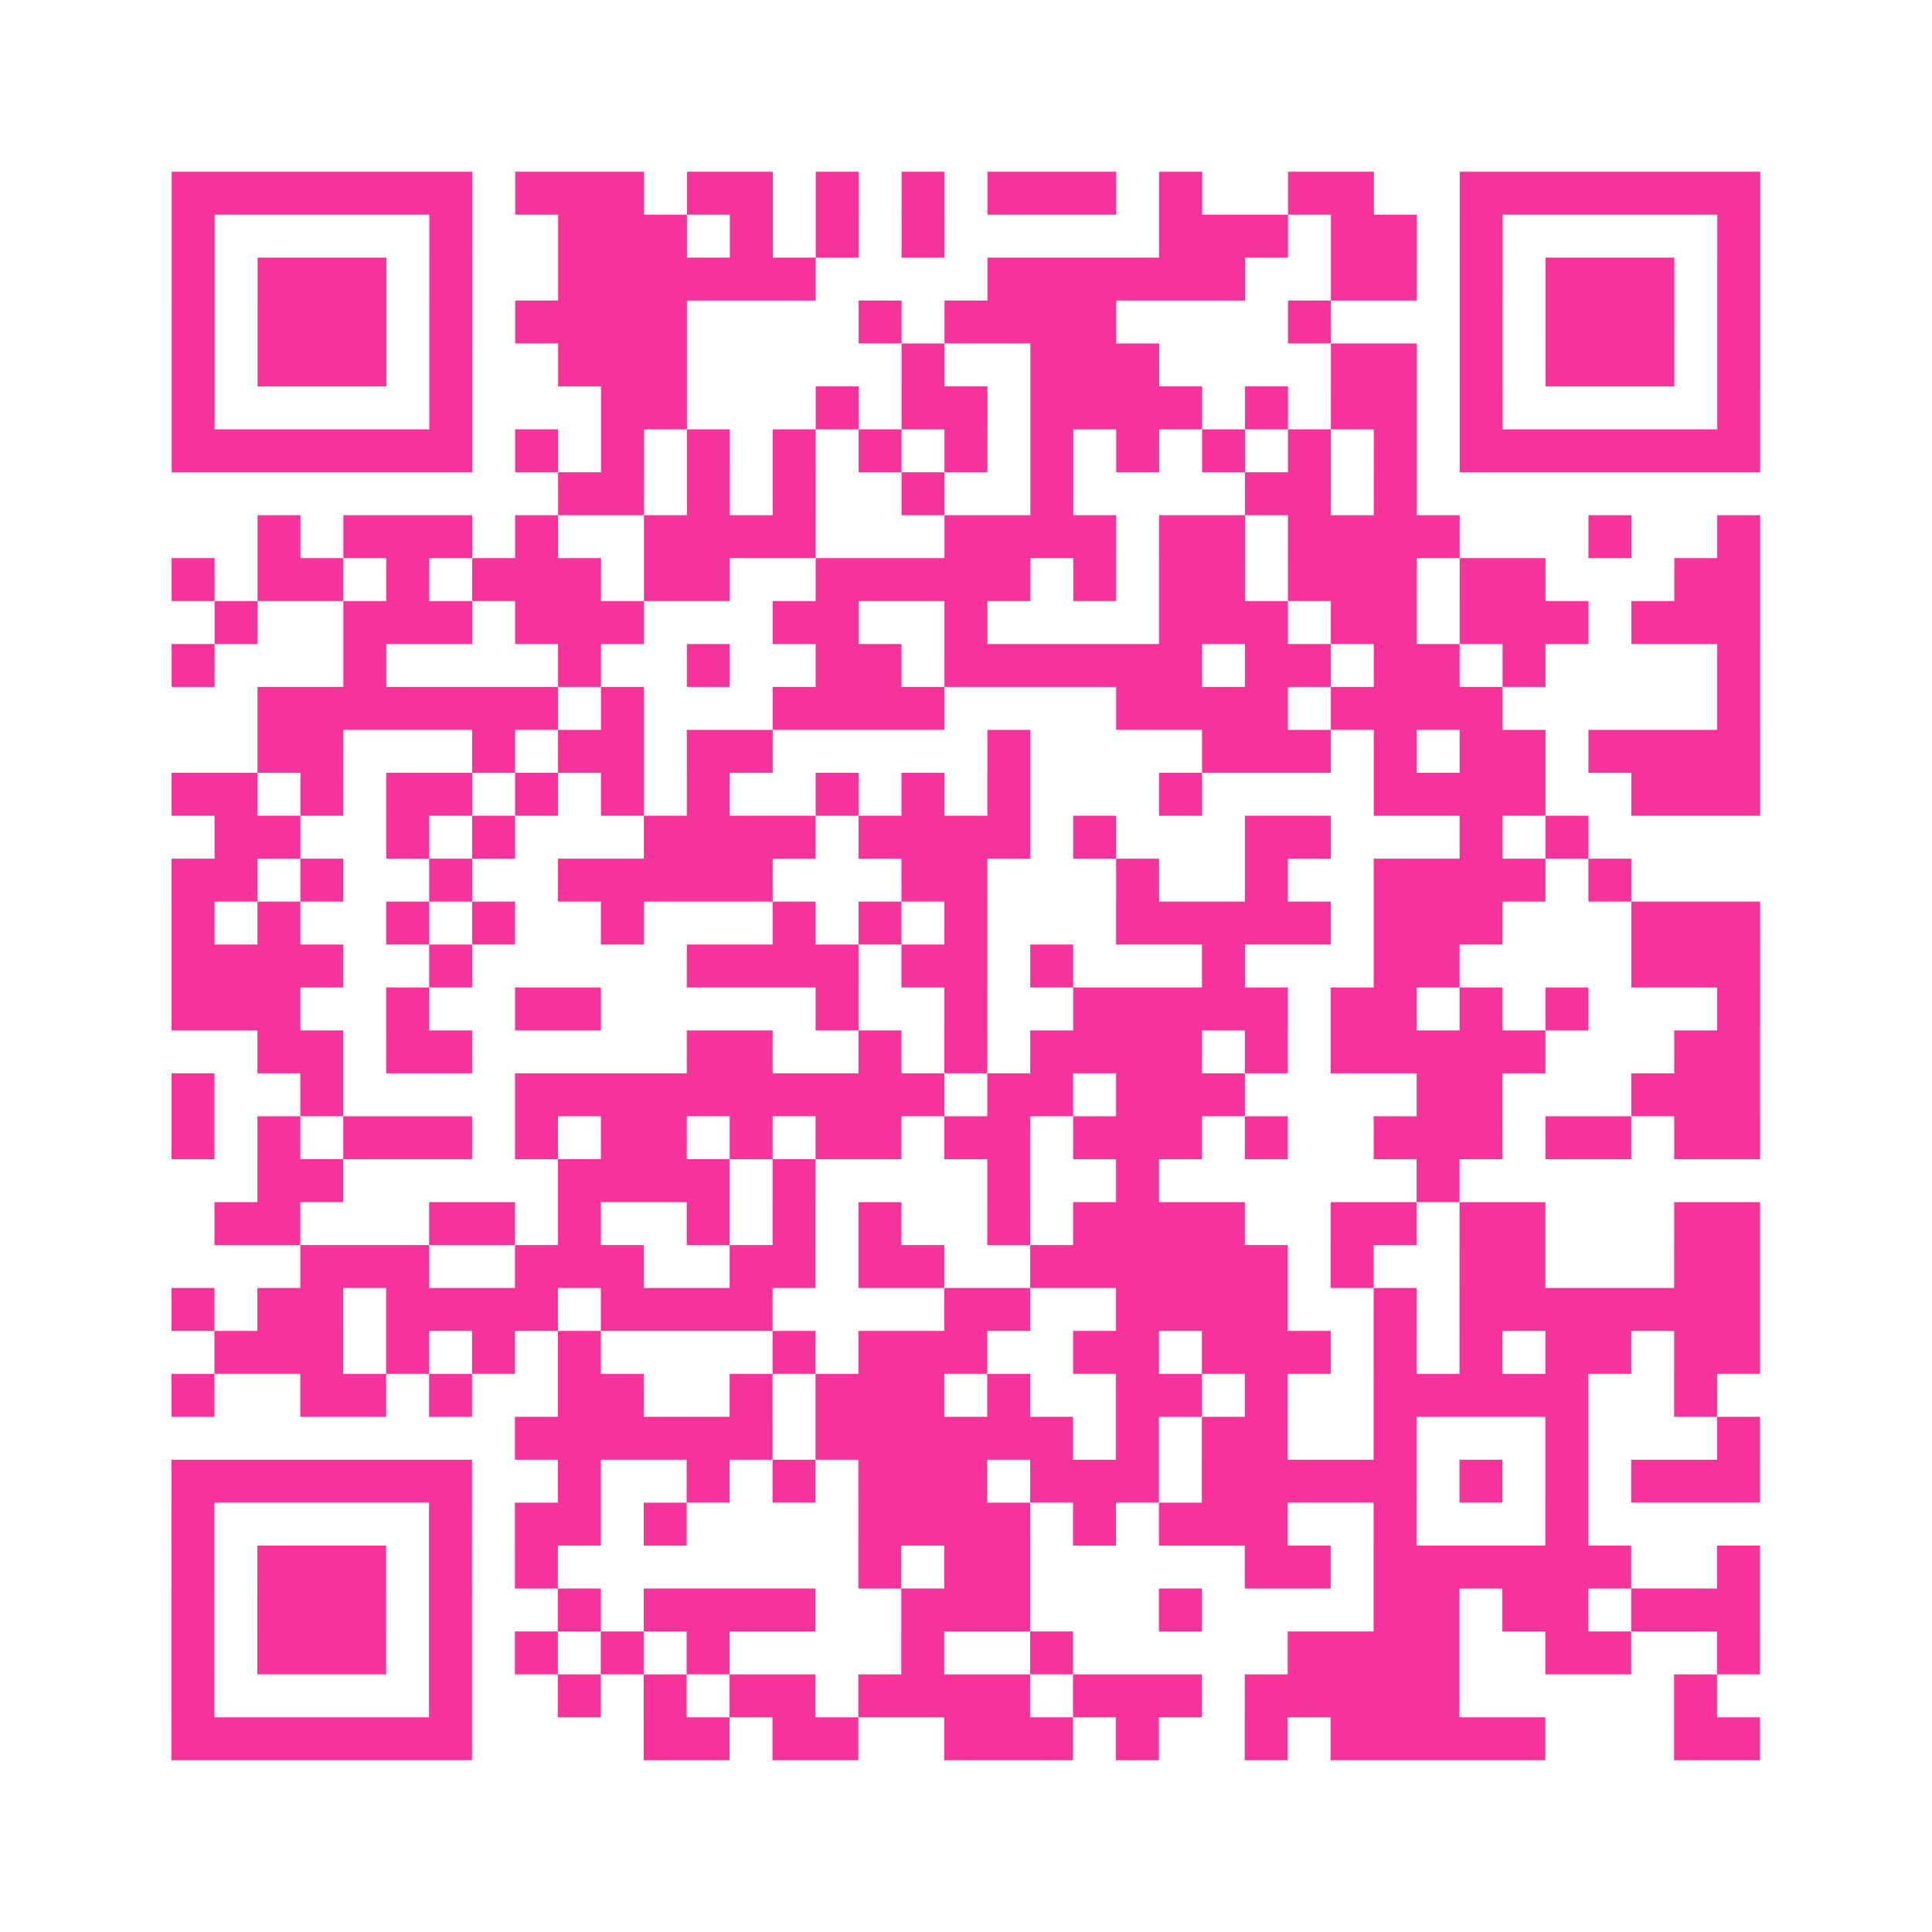
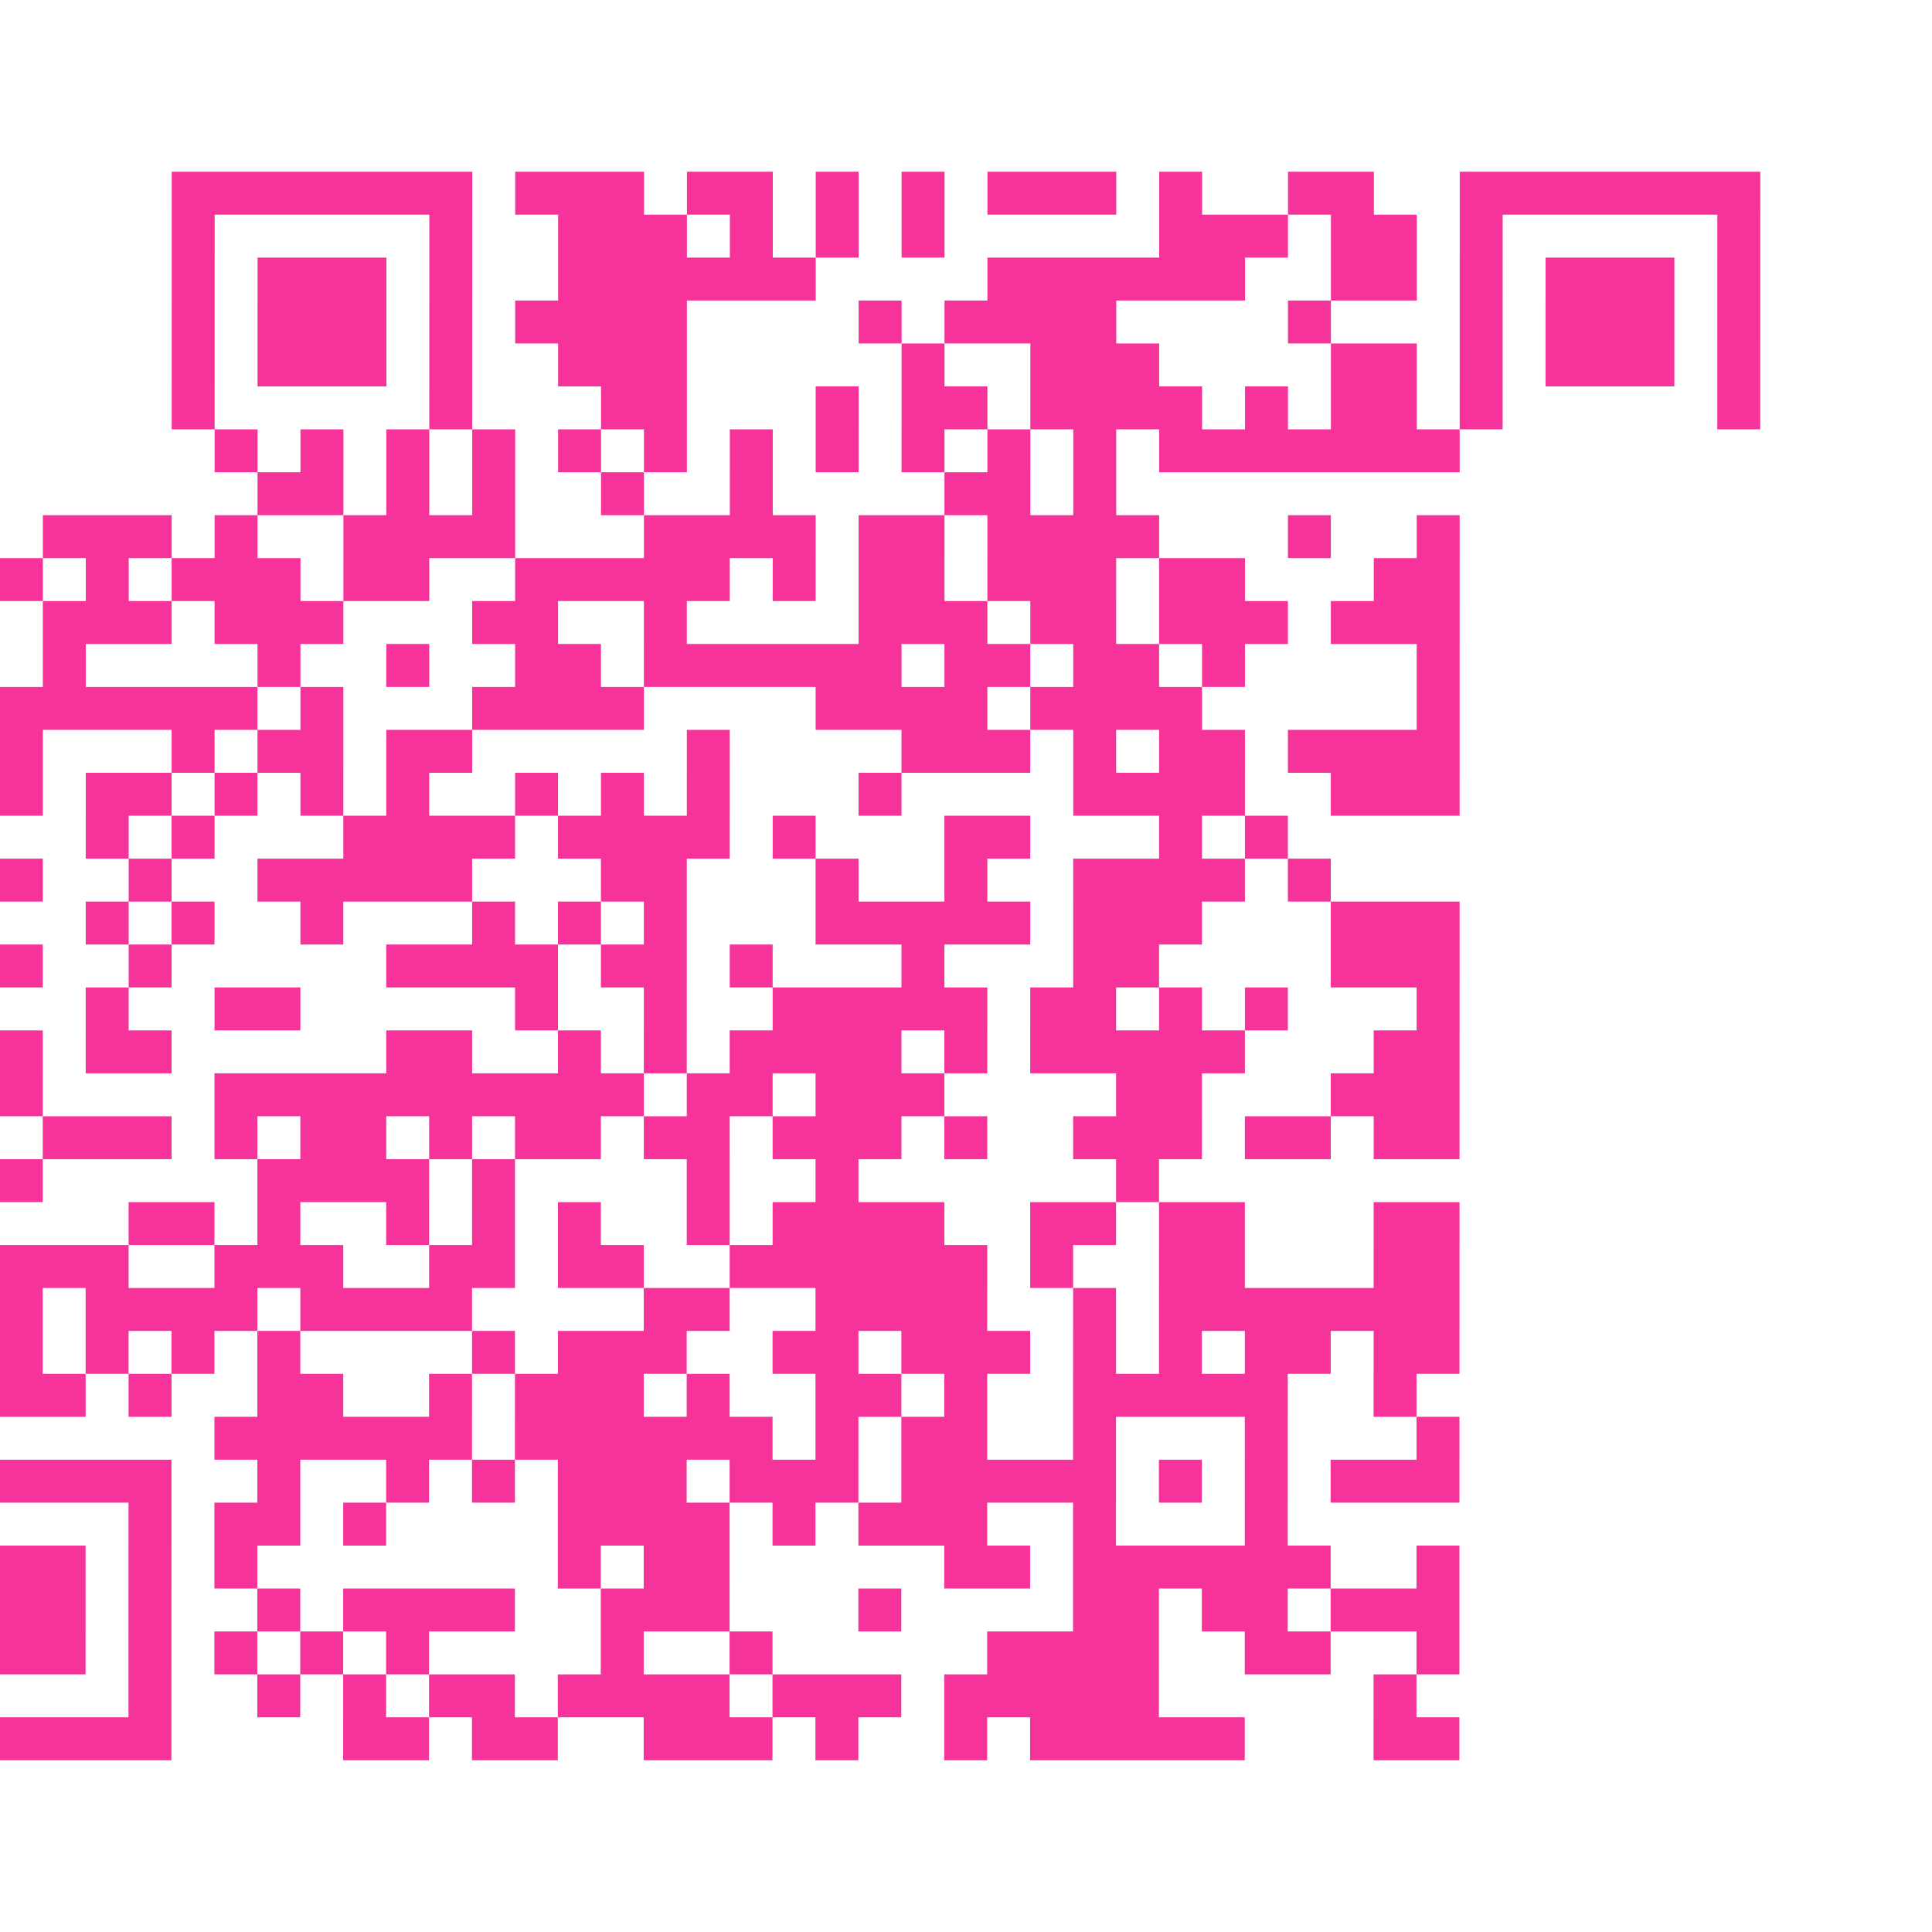
<svg xmlns="http://www.w3.org/2000/svg" viewBox="0 0 45 45" class="pyqrcode">
-   <path fill="transparent" d="M0 0h45v45h-45z" />
-   <path stroke="#f6339b" class="pyqrline" d="M4 4.5h7m1 0h3m1 0h2m1 0h1m1 0h1m1 0h3m1 0h1m2 0h2m2 0h7m-37 1h1m5 0h1m2 0h3m1 0h1m1 0h1m1 0h1m5 0h3m1 0h2m1 0h1m5 0h1m-37 1h1m1 0h3m1 0h1m2 0h6m4 0h6m2 0h2m1 0h1m1 0h3m1 0h1m-37 1h1m1 0h3m1 0h1m1 0h4m4 0h1m1 0h4m4 0h1m3 0h1m1 0h3m1 0h1m-37 1h1m1 0h3m1 0h1m2 0h3m5 0h1m2 0h3m4 0h2m1 0h1m1 0h3m1 0h1m-37 1h1m5 0h1m3 0h2m3 0h1m1 0h2m1 0h4m1 0h1m1 0h2m1 0h1m5 0h1m-37 1h7m1 0h1m1 0h1m1 0h1m1 0h1m1 0h1m1 0h1m1 0h1m1 0h1m1 0h1m1 0h1m1 0h1m1 0h7m-28 1h2m1 0h1m1 0h1m2 0h1m2 0h1m4 0h2m1 0h1m-27 1h1m1 0h3m1 0h1m2 0h4m3 0h4m1 0h2m1 0h4m3 0h1m2 0h1m-37 1h1m1 0h2m1 0h1m1 0h3m1 0h2m2 0h5m1 0h1m1 0h2m1 0h3m1 0h2m3 0h2m-36 1h1m2 0h3m1 0h3m3 0h2m2 0h1m4 0h3m1 0h2m1 0h3m1 0h3m-37 1h1m3 0h1m4 0h1m2 0h1m2 0h2m1 0h6m1 0h2m1 0h2m1 0h1m4 0h1m-35 1h7m1 0h1m3 0h4m4 0h4m1 0h4m5 0h1m-35 1h2m3 0h1m1 0h2m1 0h2m5 0h1m4 0h3m1 0h1m1 0h2m1 0h4m-37 1h2m1 0h1m1 0h2m1 0h1m1 0h1m1 0h1m2 0h1m1 0h1m1 0h1m3 0h1m4 0h4m2 0h3m-36 1h2m2 0h1m1 0h1m3 0h4m1 0h4m1 0h1m3 0h2m3 0h1m1 0h1m-33 1h2m1 0h1m2 0h1m2 0h5m3 0h2m3 0h1m2 0h1m2 0h4m1 0h1m-34 1h1m1 0h1m2 0h1m1 0h1m2 0h1m3 0h1m1 0h1m1 0h1m3 0h5m1 0h3m3 0h3m-37 1h4m2 0h1m5 0h4m1 0h2m1 0h1m3 0h1m3 0h2m4 0h3m-37 1h3m2 0h1m2 0h2m5 0h1m2 0h1m2 0h5m1 0h2m1 0h1m1 0h1m3 0h1m-35 1h2m1 0h2m5 0h2m2 0h1m1 0h1m1 0h4m1 0h1m1 0h5m3 0h2m-37 1h1m2 0h1m4 0h10m1 0h2m1 0h3m4 0h2m3 0h3m-37 1h1m1 0h1m1 0h3m1 0h1m1 0h2m1 0h1m1 0h2m1 0h2m1 0h3m1 0h1m2 0h3m1 0h2m1 0h2m-35 1h2m5 0h4m1 0h1m4 0h1m2 0h1m6 0h1m-29 1h2m3 0h2m1 0h1m2 0h1m1 0h1m1 0h1m2 0h1m1 0h4m2 0h2m1 0h2m3 0h2m-34 1h3m2 0h3m2 0h2m1 0h2m2 0h6m1 0h1m2 0h2m3 0h2m-37 1h1m1 0h2m1 0h4m1 0h4m4 0h2m2 0h4m2 0h1m1 0h7m-36 1h3m1 0h1m1 0h1m1 0h1m4 0h1m1 0h3m2 0h2m1 0h3m1 0h1m1 0h1m1 0h2m1 0h2m-37 1h1m2 0h2m1 0h1m2 0h2m2 0h1m1 0h3m1 0h1m2 0h2m1 0h1m2 0h5m2 0h1m-28 1h6m1 0h6m1 0h1m1 0h2m2 0h1m3 0h1m3 0h1m-37 1h7m2 0h1m2 0h1m1 0h1m1 0h3m1 0h3m1 0h5m1 0h1m1 0h1m1 0h3m-37 1h1m5 0h1m1 0h2m1 0h1m4 0h4m1 0h1m1 0h3m2 0h1m3 0h1m-33 1h1m1 0h3m1 0h1m1 0h1m7 0h1m1 0h2m5 0h2m1 0h6m2 0h1m-37 1h1m1 0h3m1 0h1m2 0h1m1 0h4m2 0h3m3 0h1m4 0h2m1 0h2m1 0h3m-37 1h1m1 0h3m1 0h1m1 0h1m1 0h1m1 0h1m4 0h1m2 0h1m5 0h4m2 0h2m2 0h1m-37 1h1m5 0h1m2 0h1m1 0h1m1 0h2m1 0h4m1 0h3m1 0h5m5 0h1m-36 1h7m4 0h2m1 0h2m2 0h3m1 0h1m2 0h1m1 0h5m3 0h2" />
+   <path stroke="#f6339b" class="pyqrline" d="M4 4.5h7m1 0h3m1 0h2m1 0h1m1 0h1m1 0h3m1 0h1m2 0h2m2 0h7m-37 1h1m5 0h1m2 0h3m1 0h1m1 0h1m1 0h1m5 0h3m1 0h2m1 0h1m5 0h1m-37 1h1m1 0h3m1 0h1m2 0h6m4 0h6m2 0h2m1 0h1m1 0h3m1 0h1m-37 1h1m1 0h3m1 0h1m1 0h4m4 0h1m1 0h4m4 0h1m3 0h1m1 0h3m1 0h1m-37 1h1m1 0h3m1 0h1m2 0h3m5 0h1m2 0h3m4 0h2m1 0h1m1 0h3m1 0h1m-37 1h1m5 0h1m3 0h2m3 0h1m1 0h2m1 0h4m1 0h1m1 0h2m1 0h1m5 0h1m-37 1m1 0h1m1 0h1m1 0h1m1 0h1m1 0h1m1 0h1m1 0h1m1 0h1m1 0h1m1 0h1m1 0h1m1 0h7m-28 1h2m1 0h1m1 0h1m2 0h1m2 0h1m4 0h2m1 0h1m-27 1h1m1 0h3m1 0h1m2 0h4m3 0h4m1 0h2m1 0h4m3 0h1m2 0h1m-37 1h1m1 0h2m1 0h1m1 0h3m1 0h2m2 0h5m1 0h1m1 0h2m1 0h3m1 0h2m3 0h2m-36 1h1m2 0h3m1 0h3m3 0h2m2 0h1m4 0h3m1 0h2m1 0h3m1 0h3m-37 1h1m3 0h1m4 0h1m2 0h1m2 0h2m1 0h6m1 0h2m1 0h2m1 0h1m4 0h1m-35 1h7m1 0h1m3 0h4m4 0h4m1 0h4m5 0h1m-35 1h2m3 0h1m1 0h2m1 0h2m5 0h1m4 0h3m1 0h1m1 0h2m1 0h4m-37 1h2m1 0h1m1 0h2m1 0h1m1 0h1m1 0h1m2 0h1m1 0h1m1 0h1m3 0h1m4 0h4m2 0h3m-36 1h2m2 0h1m1 0h1m3 0h4m1 0h4m1 0h1m3 0h2m3 0h1m1 0h1m-33 1h2m1 0h1m2 0h1m2 0h5m3 0h2m3 0h1m2 0h1m2 0h4m1 0h1m-34 1h1m1 0h1m2 0h1m1 0h1m2 0h1m3 0h1m1 0h1m1 0h1m3 0h5m1 0h3m3 0h3m-37 1h4m2 0h1m5 0h4m1 0h2m1 0h1m3 0h1m3 0h2m4 0h3m-37 1h3m2 0h1m2 0h2m5 0h1m2 0h1m2 0h5m1 0h2m1 0h1m1 0h1m3 0h1m-35 1h2m1 0h2m5 0h2m2 0h1m1 0h1m1 0h4m1 0h1m1 0h5m3 0h2m-37 1h1m2 0h1m4 0h10m1 0h2m1 0h3m4 0h2m3 0h3m-37 1h1m1 0h1m1 0h3m1 0h1m1 0h2m1 0h1m1 0h2m1 0h2m1 0h3m1 0h1m2 0h3m1 0h2m1 0h2m-35 1h2m5 0h4m1 0h1m4 0h1m2 0h1m6 0h1m-29 1h2m3 0h2m1 0h1m2 0h1m1 0h1m1 0h1m2 0h1m1 0h4m2 0h2m1 0h2m3 0h2m-34 1h3m2 0h3m2 0h2m1 0h2m2 0h6m1 0h1m2 0h2m3 0h2m-37 1h1m1 0h2m1 0h4m1 0h4m4 0h2m2 0h4m2 0h1m1 0h7m-36 1h3m1 0h1m1 0h1m1 0h1m4 0h1m1 0h3m2 0h2m1 0h3m1 0h1m1 0h1m1 0h2m1 0h2m-37 1h1m2 0h2m1 0h1m2 0h2m2 0h1m1 0h3m1 0h1m2 0h2m1 0h1m2 0h5m2 0h1m-28 1h6m1 0h6m1 0h1m1 0h2m2 0h1m3 0h1m3 0h1m-37 1h7m2 0h1m2 0h1m1 0h1m1 0h3m1 0h3m1 0h5m1 0h1m1 0h1m1 0h3m-37 1h1m5 0h1m1 0h2m1 0h1m4 0h4m1 0h1m1 0h3m2 0h1m3 0h1m-33 1h1m1 0h3m1 0h1m1 0h1m7 0h1m1 0h2m5 0h2m1 0h6m2 0h1m-37 1h1m1 0h3m1 0h1m2 0h1m1 0h4m2 0h3m3 0h1m4 0h2m1 0h2m1 0h3m-37 1h1m1 0h3m1 0h1m1 0h1m1 0h1m1 0h1m4 0h1m2 0h1m5 0h4m2 0h2m2 0h1m-37 1h1m5 0h1m2 0h1m1 0h1m1 0h2m1 0h4m1 0h3m1 0h5m5 0h1m-36 1h7m4 0h2m1 0h2m2 0h3m1 0h1m2 0h1m1 0h5m3 0h2" />
</svg>